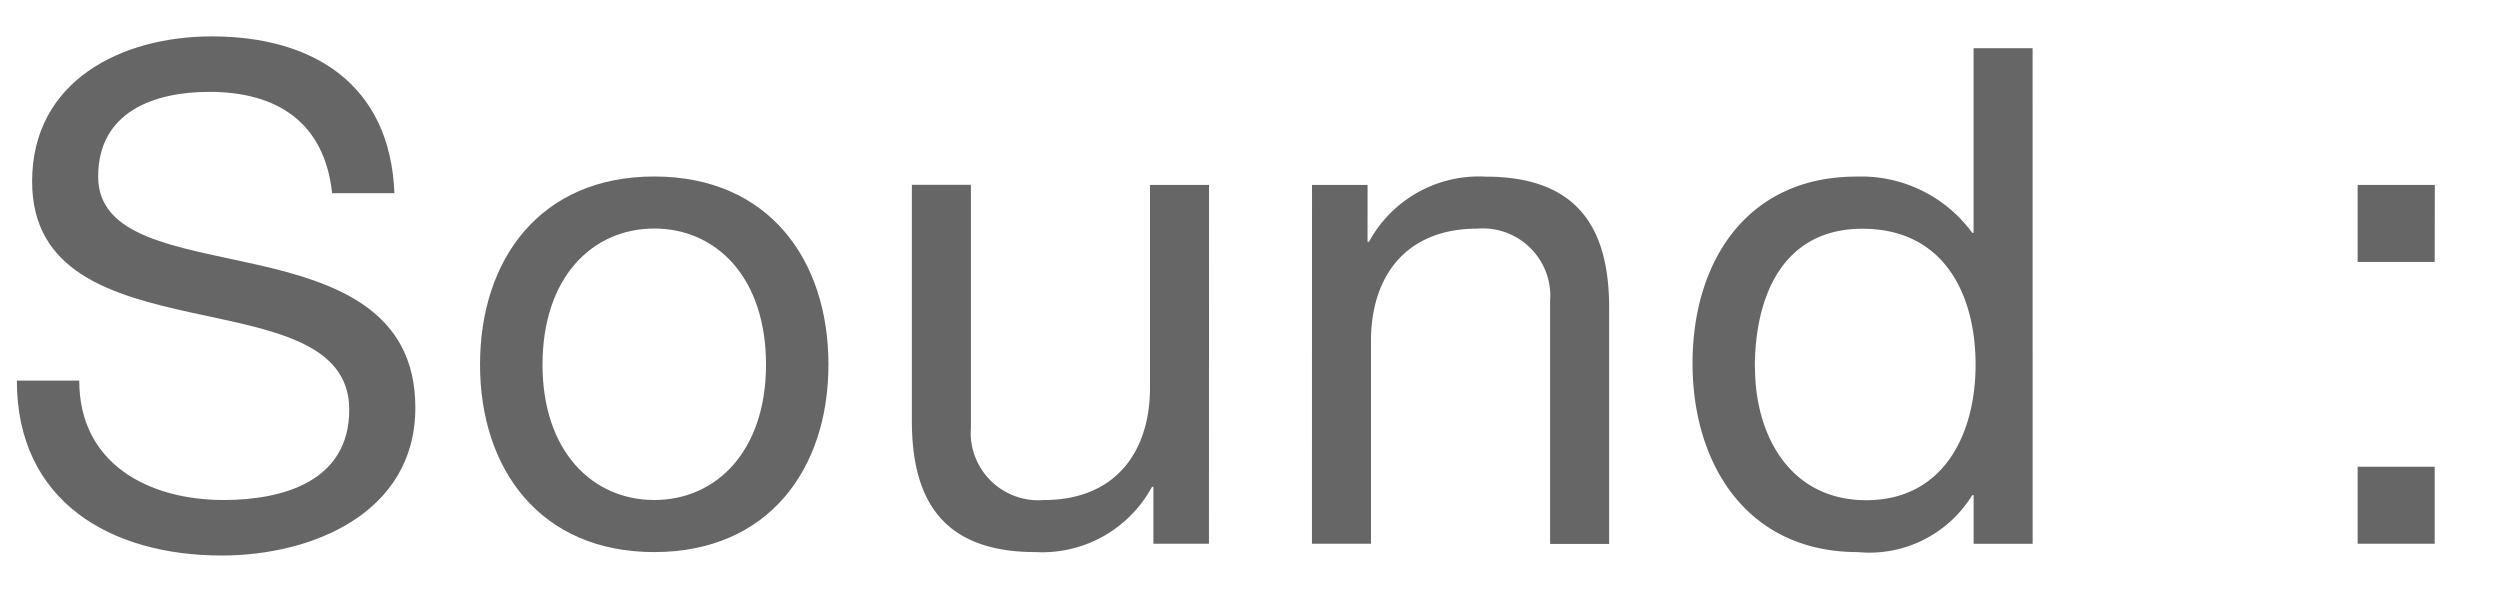
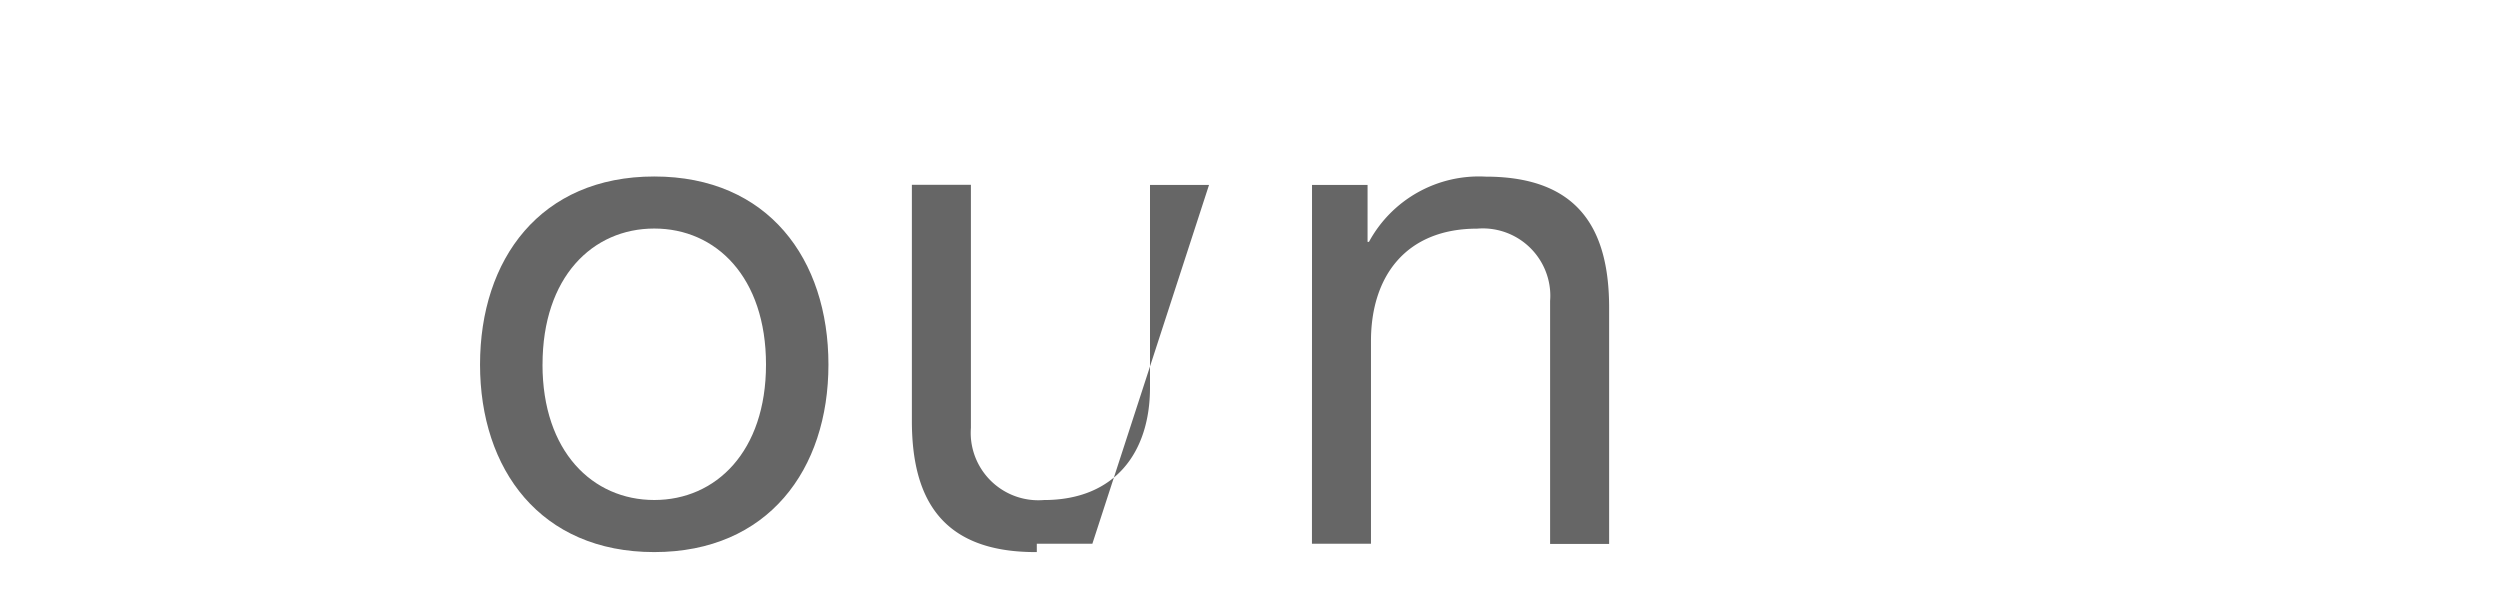
<svg xmlns="http://www.w3.org/2000/svg" id="bd27f10b-3ea2-40c9-91f8-045c2c0464ef" data-name="a093e2ed-f228-4789-8e6b-854ba377c21c" viewBox="0 0 72 17">
-   <path d="M11.359,5.565C11.239,2.427,9.02,1.048,6.1,1.048,3.5,1.048.925,2.327.925,5.226.925,7.844,3.223,8.5,5.5,9s4.558.839,4.558,2.8c0,2.059-1.9,2.6-3.618,2.6-2.159,0-4.158-1.04-4.158-3.439H.485c0,3.479,2.7,5.038,5.9,5.038,2.6,0,5.577-1.22,5.577-4.258,0-2.8-2.279-3.6-4.558-4.118C5.1,7.1,2.827,6.844,2.827,5.085c0-1.859,1.6-2.439,3.2-2.439,1.959,0,3.318.88,3.538,2.918Z" style="fill:#666" />
  <path d="M13.825,10.5c0,3.018,1.739,5.4,5.017,5.4s5.017-2.379,5.017-5.4c0-3.039-1.739-5.417-5.017-5.417S13.825,7.464,13.825,10.5Zm1.8,0c0-2.519,1.439-3.918,3.218-3.918s3.218,1.4,3.218,3.918c0,2.5-1.439,3.9-3.218,3.9s-3.219-1.4-3.219-3.9Z" style="fill:#666" />
-   <path d="M34.82,5.326h-1.7v5.836c0,1.859-1,3.239-3.058,3.239a1.948,1.948,0,0,1-2.1-1.785,2.061,2.061,0,0,1,0-.294v-7h-1.7v6.8c0,2.219.84,3.778,3.558,3.778a3.6,3.6,0,0,0,3.358-1.879h.04V15.66h1.6Z" style="fill:#666" />
+   <path d="M34.82,5.326h-1.7v5.836c0,1.859-1,3.239-3.058,3.239a1.948,1.948,0,0,1-2.1-1.785,2.061,2.061,0,0,1,0-.294v-7h-1.7v6.8c0,2.219.84,3.778,3.558,3.778h.04V15.66h1.6Z" style="fill:#666" />
  <path d="M37.784,15.66h1.7V9.823c0-1.859,1-3.238,3.059-3.238a1.945,1.945,0,0,1,2.1,1.78,1.866,1.866,0,0,1,0,.3v7h1.7v-6.8c0-2.219-.84-3.778-3.559-3.778a3.6,3.6,0,0,0-3.358,1.879h-.04V5.326h-1.6Z" style="fill:#666" />
-   <path d="M58.539,1.388h-1.7V6.705H56.8a3.957,3.957,0,0,0-3.338-1.619c-3.158,0-4.717,2.458-4.717,5.377S50.324,15.9,53.5,15.9a3.478,3.478,0,0,0,3.3-1.639h.04v1.4h1.7Zm-8,9.2c0-2.019.779-4,3.1-4,2.339,0,3.258,1.879,3.258,3.918,0,1.939-.879,3.9-3.158,3.9-2.2-.006-3.195-1.884-3.195-3.823Z" style="fill:#666" />
-   <path d="M67.9,15.66h2.219V13.441H67.9ZM70.123,5.326H67.9V7.544h2.219Z" style="fill:#666" />
</svg>